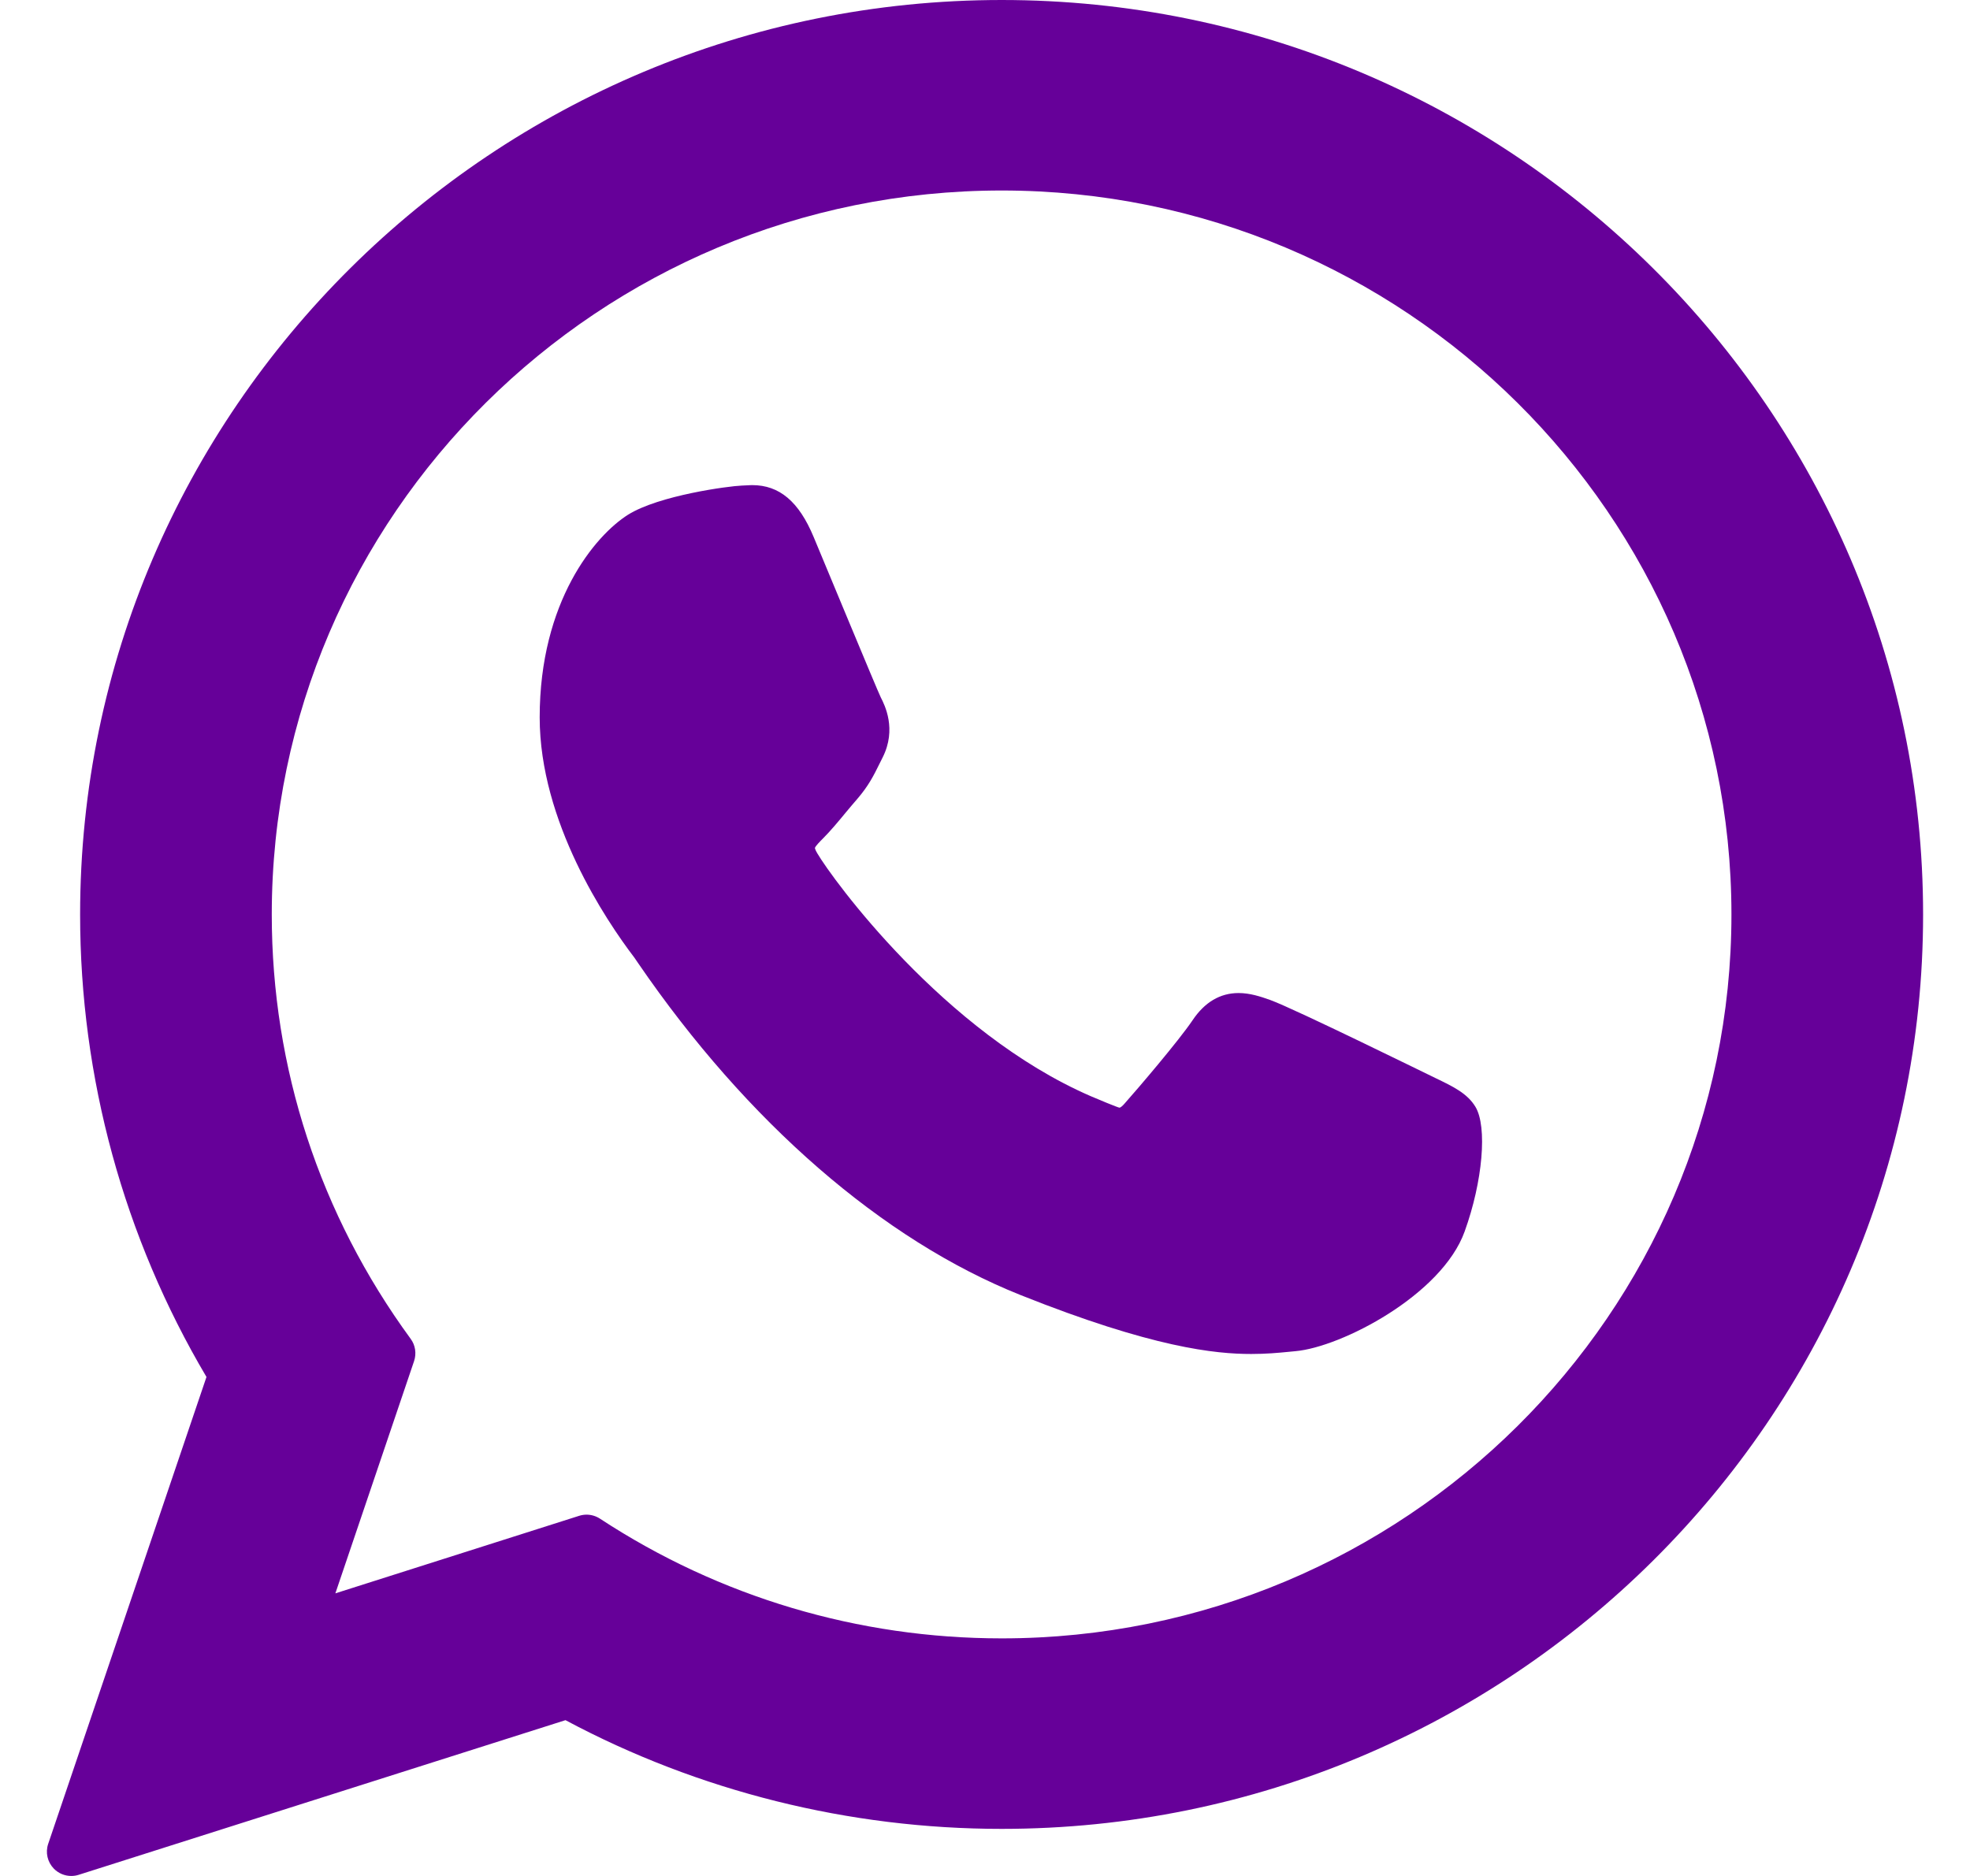
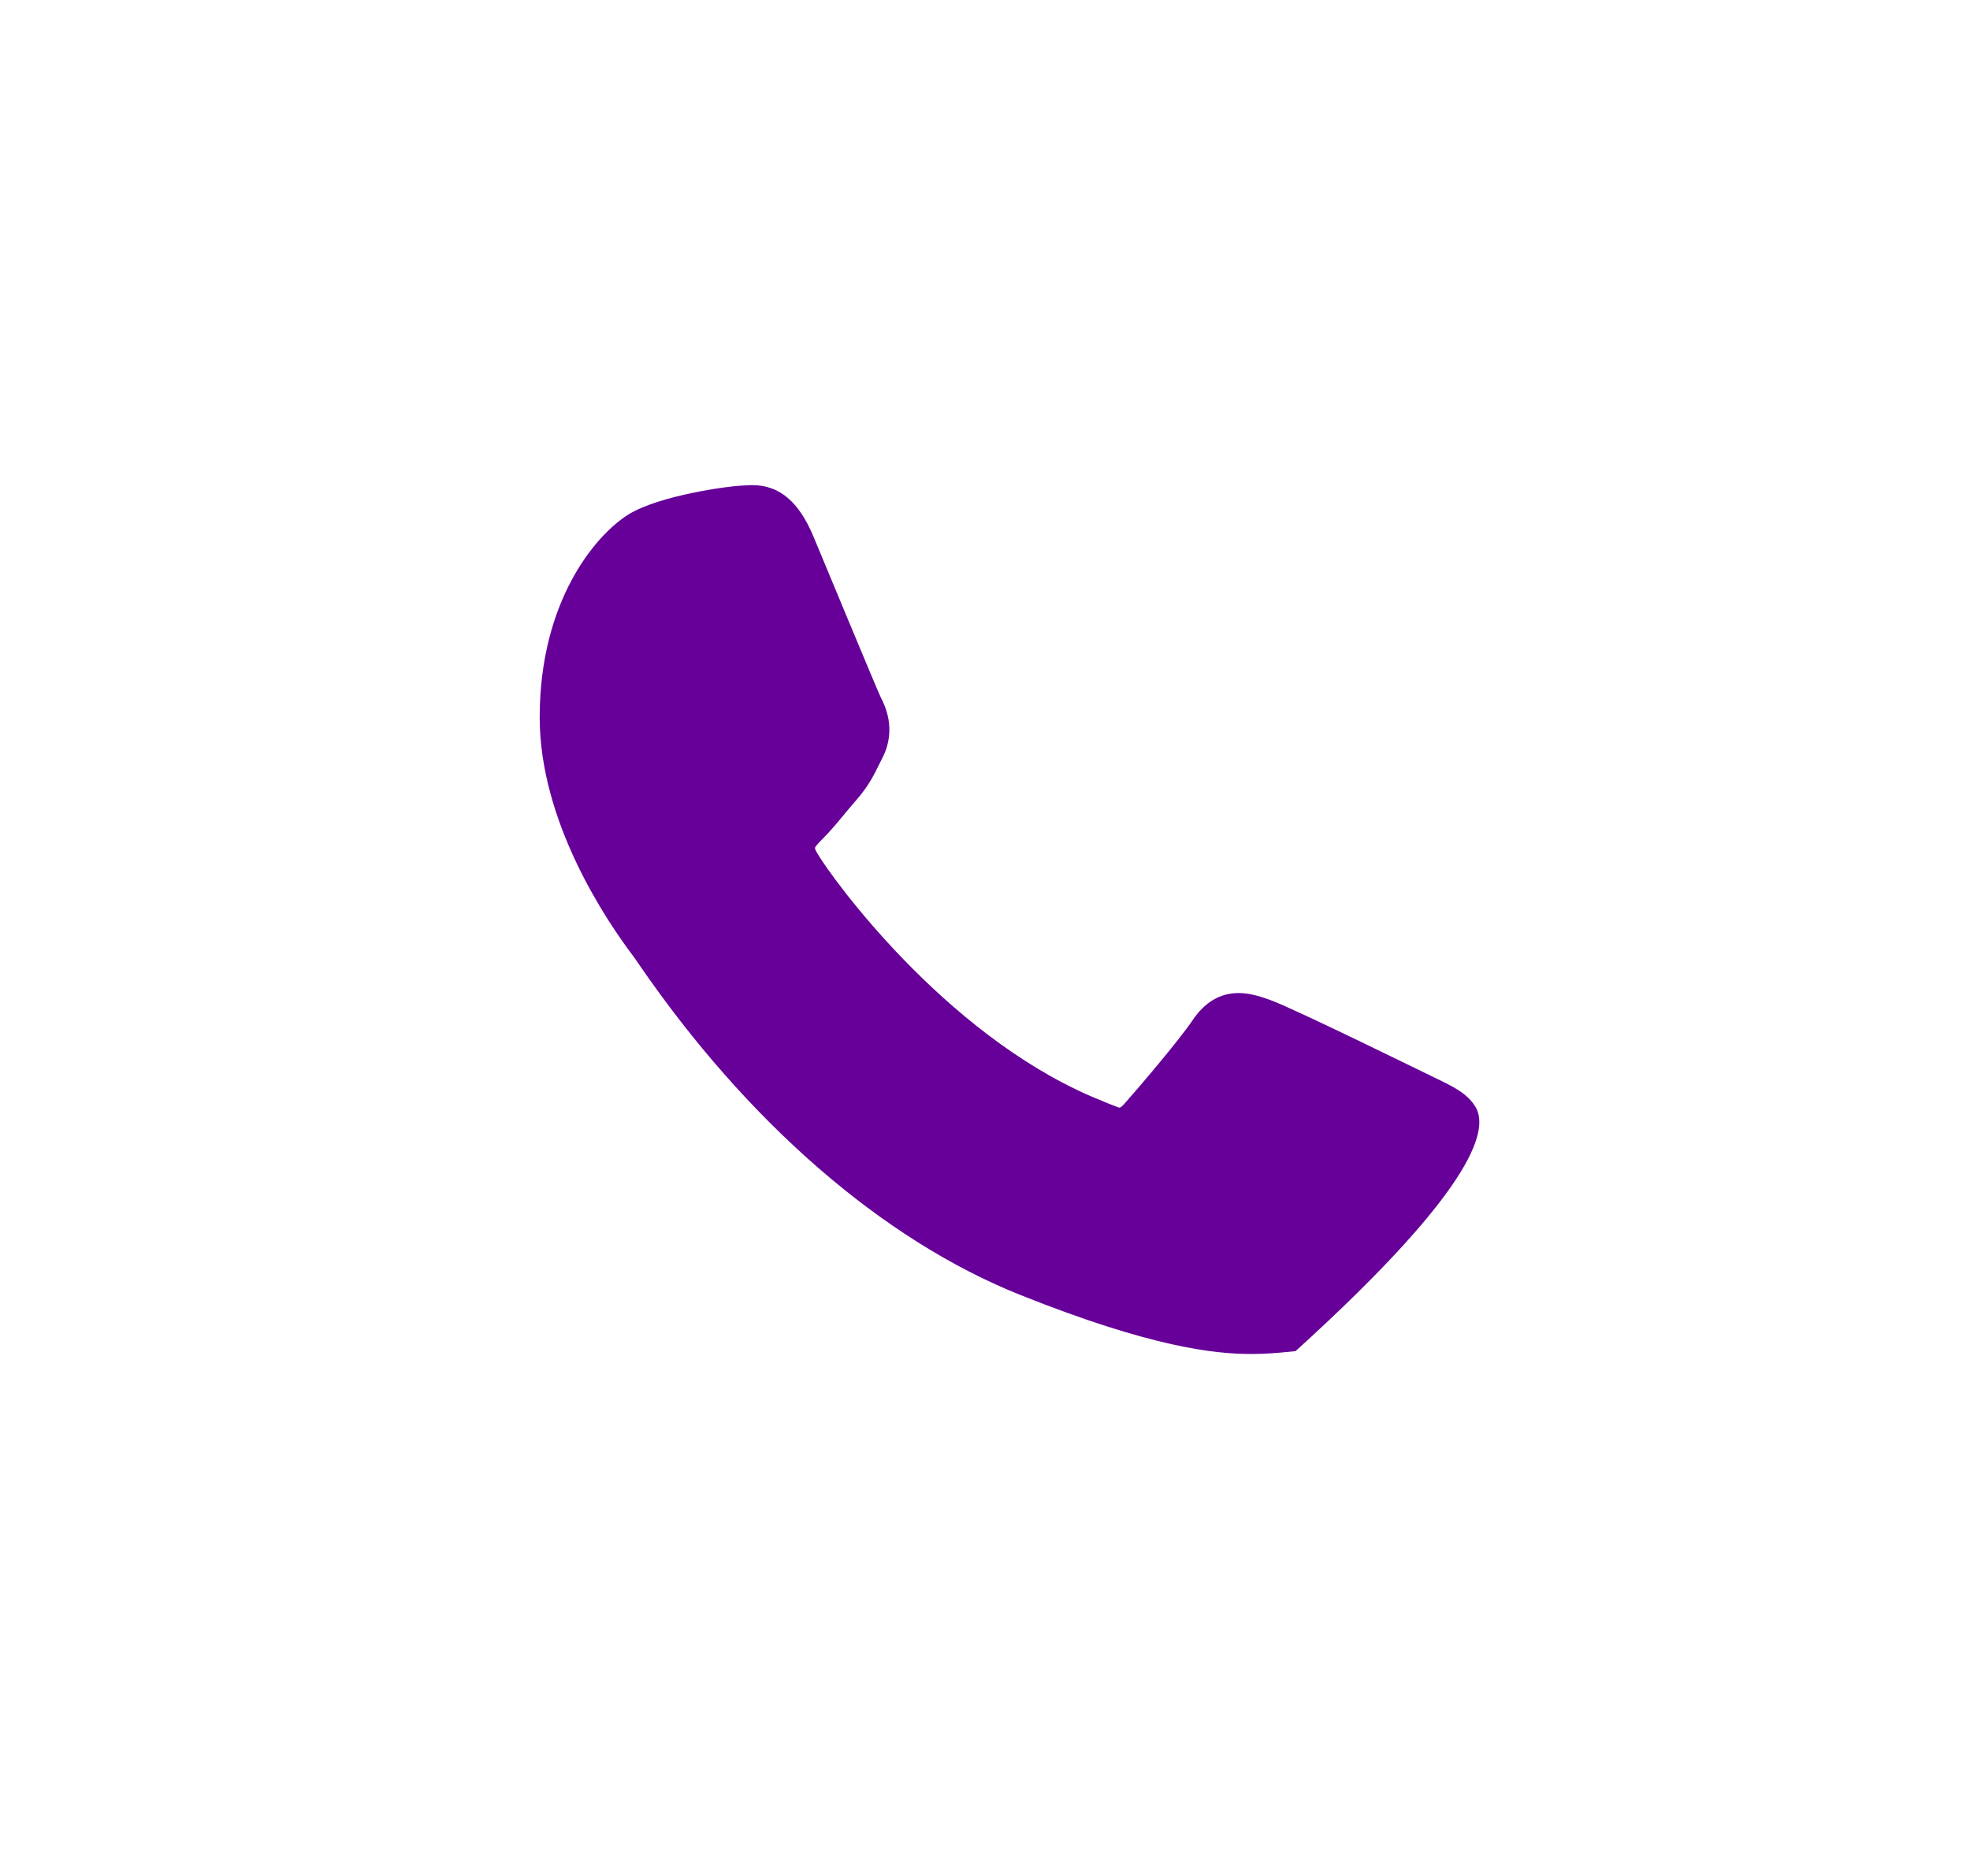
<svg xmlns="http://www.w3.org/2000/svg" width="21" height="20" viewBox="0 0 21 20" fill="none">
  <g clip-path="url(#clip0_1_4681)">
-     <path d="M15.299 11.492C15.26 11.474 13.802 10.756 13.543 10.662C13.437 10.624 13.324 10.587 13.203 10.587C13.006 10.587 12.841 10.685 12.712 10.878C12.566 11.095 12.126 11.61 11.989 11.764C11.972 11.784 11.947 11.809 11.933 11.809C11.92 11.809 11.694 11.716 11.626 11.686C10.062 11.007 8.874 9.373 8.712 9.097C8.688 9.058 8.687 9.04 8.687 9.04C8.693 9.019 8.746 8.966 8.773 8.939C8.852 8.86 8.938 8.757 9.021 8.656C9.061 8.609 9.1 8.561 9.139 8.517C9.26 8.376 9.314 8.267 9.376 8.141L9.409 8.075C9.561 7.773 9.431 7.517 9.389 7.435C9.354 7.366 8.739 5.88 8.673 5.724C8.516 5.347 8.308 5.172 8.019 5.172C7.992 5.172 8.019 5.172 7.906 5.177C7.769 5.182 7.024 5.281 6.694 5.488C6.344 5.709 5.753 6.412 5.753 7.648C5.753 8.76 6.458 9.81 6.762 10.209C6.769 10.22 6.783 10.24 6.803 10.269C7.964 11.964 9.41 13.22 10.877 13.806C12.289 14.37 12.958 14.435 13.338 14.435H13.338C13.498 14.435 13.626 14.423 13.738 14.412L13.81 14.405C14.298 14.362 15.37 13.806 15.613 13.129C15.806 12.595 15.856 12.012 15.728 11.8C15.641 11.656 15.49 11.584 15.299 11.492Z" fill="#660099" />
-     <path d="M10.678 0C5.261 0 0.854 4.374 0.854 9.75C0.854 11.488 1.319 13.19 2.201 14.68L0.514 19.657C0.482 19.75 0.506 19.852 0.574 19.922C0.624 19.973 0.691 20 0.76 20C0.786 20 0.813 19.996 0.838 19.988L6.028 18.339C7.448 19.098 9.053 19.498 10.678 19.498C16.094 19.498 20.5 15.125 20.5 9.75C20.5 4.374 16.094 0 10.678 0ZM10.678 17.467C9.149 17.467 7.669 17.026 6.396 16.191C6.353 16.163 6.303 16.148 6.253 16.148C6.227 16.148 6.201 16.152 6.175 16.16L3.575 16.987L4.414 14.511C4.441 14.431 4.428 14.342 4.378 14.274C3.409 12.95 2.897 11.385 2.897 9.75C2.897 5.494 6.387 2.031 10.678 2.031C14.967 2.031 18.457 5.494 18.457 9.75C18.457 14.005 14.967 17.467 10.678 17.467Z" fill="#660099" />
+     <path d="M15.299 11.492C15.26 11.474 13.802 10.756 13.543 10.662C13.437 10.624 13.324 10.587 13.203 10.587C13.006 10.587 12.841 10.685 12.712 10.878C12.566 11.095 12.126 11.61 11.989 11.764C11.972 11.784 11.947 11.809 11.933 11.809C11.92 11.809 11.694 11.716 11.626 11.686C10.062 11.007 8.874 9.373 8.712 9.097C8.688 9.058 8.687 9.04 8.687 9.04C8.693 9.019 8.746 8.966 8.773 8.939C8.852 8.86 8.938 8.757 9.021 8.656C9.061 8.609 9.1 8.561 9.139 8.517C9.26 8.376 9.314 8.267 9.376 8.141L9.409 8.075C9.561 7.773 9.431 7.517 9.389 7.435C9.354 7.366 8.739 5.88 8.673 5.724C8.516 5.347 8.308 5.172 8.019 5.172C7.992 5.172 8.019 5.172 7.906 5.177C7.769 5.182 7.024 5.281 6.694 5.488C6.344 5.709 5.753 6.412 5.753 7.648C5.753 8.76 6.458 9.81 6.762 10.209C6.769 10.22 6.783 10.24 6.803 10.269C7.964 11.964 9.41 13.22 10.877 13.806C12.289 14.37 12.958 14.435 13.338 14.435H13.338C13.498 14.435 13.626 14.423 13.738 14.412L13.81 14.405C15.806 12.595 15.856 12.012 15.728 11.8C15.641 11.656 15.49 11.584 15.299 11.492Z" fill="#660099" />
  </g>
  <defs>
    <clipPath id="clip0_1_4681">
      <rect width="20" height="20" fill="white" transform="translate(0.5)" />
    </clipPath>
  </defs>
</svg>